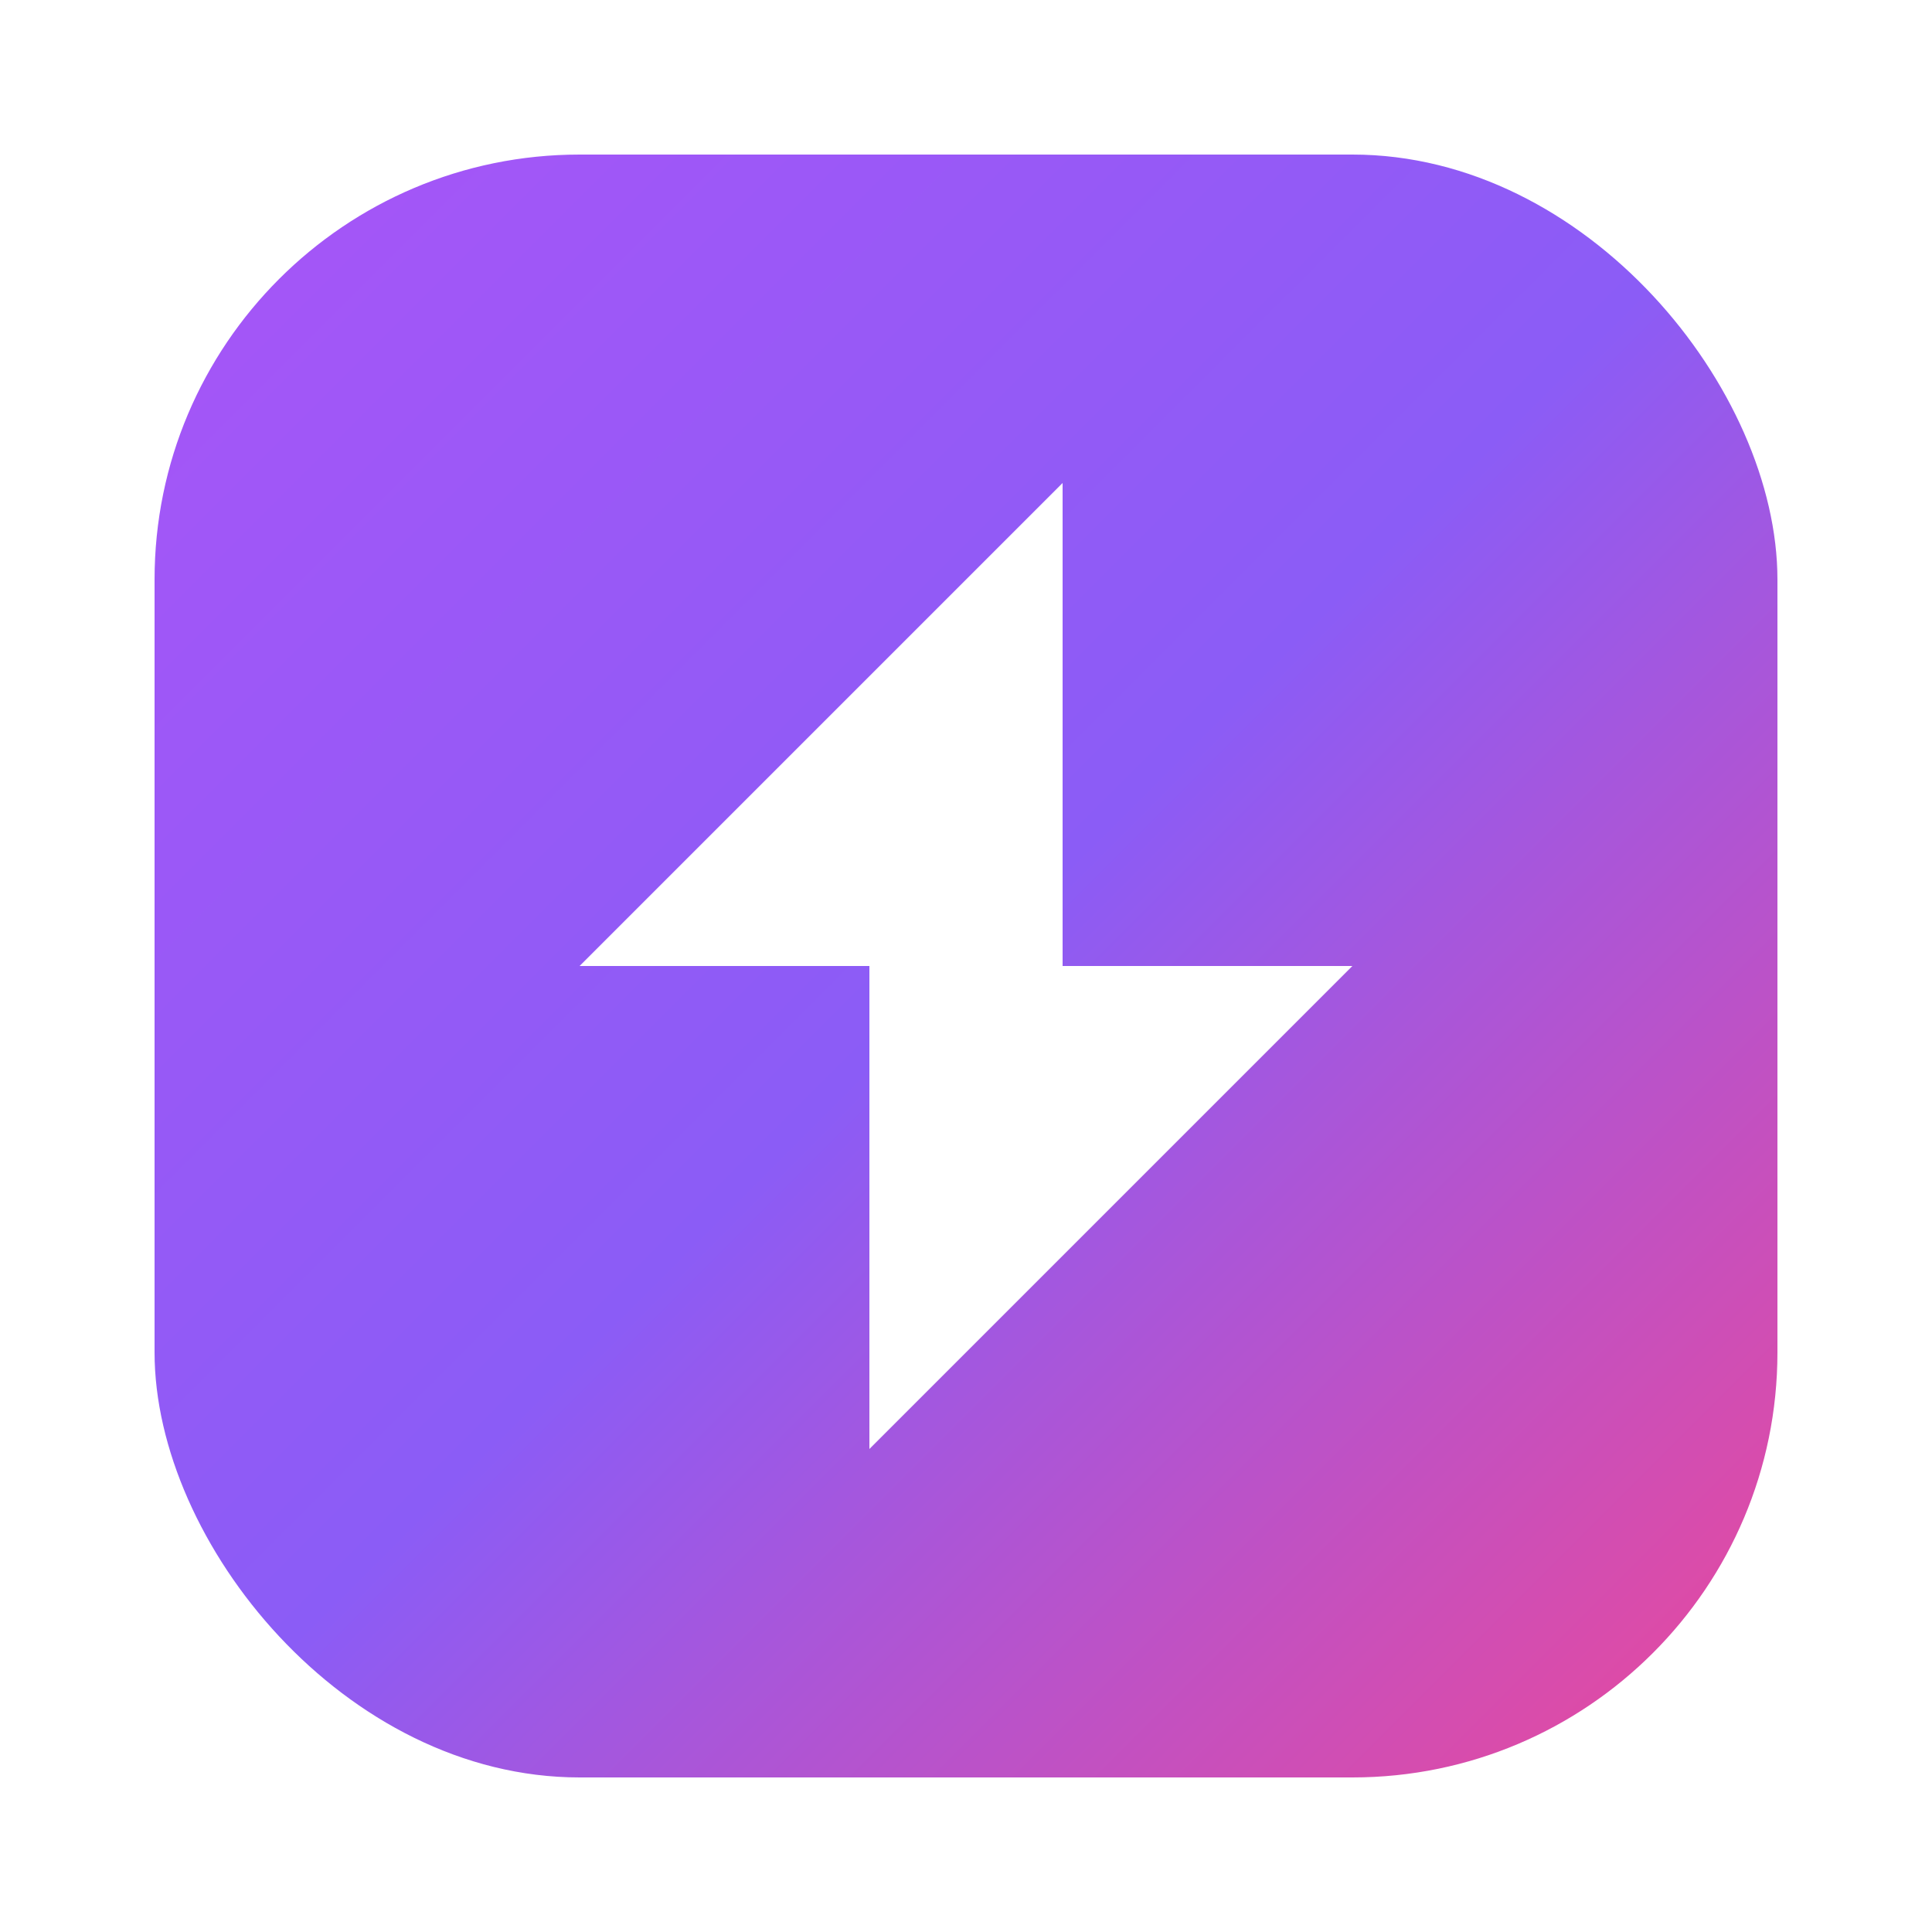
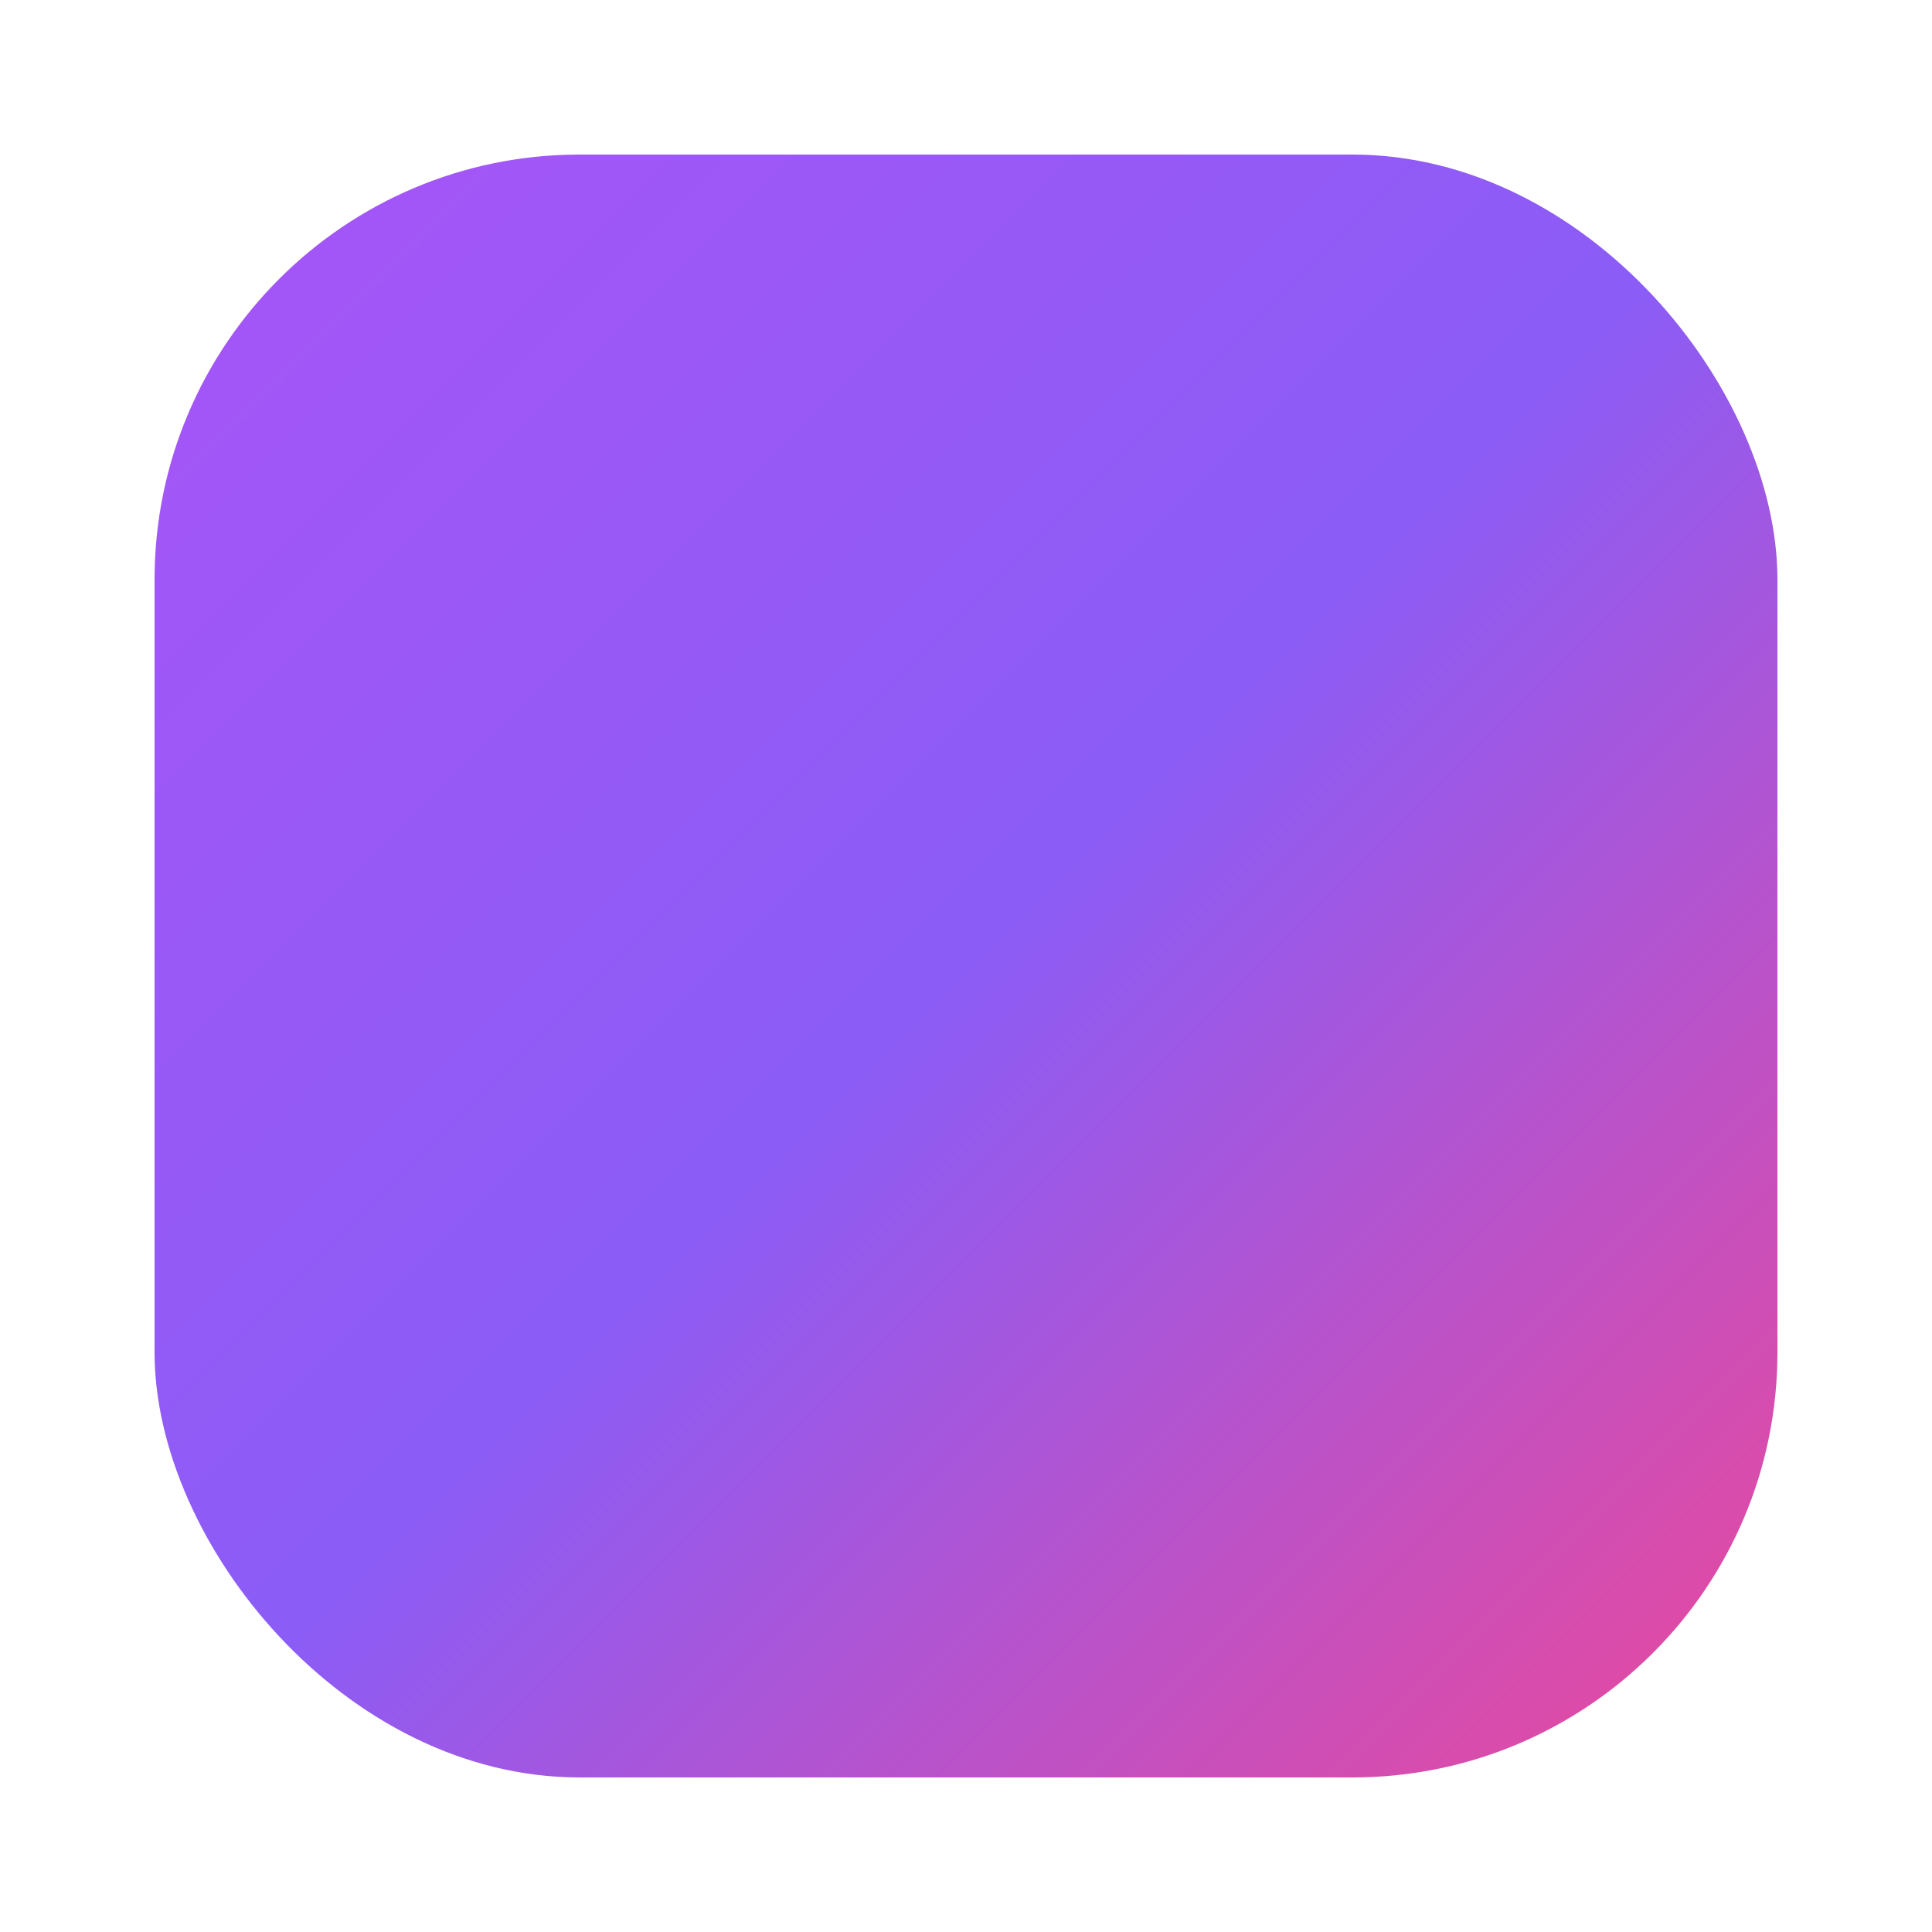
<svg xmlns="http://www.w3.org/2000/svg" viewBox="0 0 100 100">
  <defs>
    <linearGradient id="grad" x1="0%" y1="0%" x2="100%" y2="100%">
      <stop offset="0%" style="stop-color:#A855F7" />
      <stop offset="50%" style="stop-color:#8B5CF6" />
      <stop offset="100%" style="stop-color:#EC4899" />
    </linearGradient>
    <filter id="shadow" x="-20%" y="-20%" width="140%" height="140%">
      <feDropShadow dx="0" dy="4" stdDeviation="3" flood-opacity="0.3" />
    </filter>
  </defs>
  <rect x="8" y="8" width="84" height="84" rx="22" fill="url(#grad)" filter="url(#shadow)" />
-   <path d="M55 25 L55 50 L70 50 L45 75 L45 50 L30 50 Z" fill="white" />
</svg>